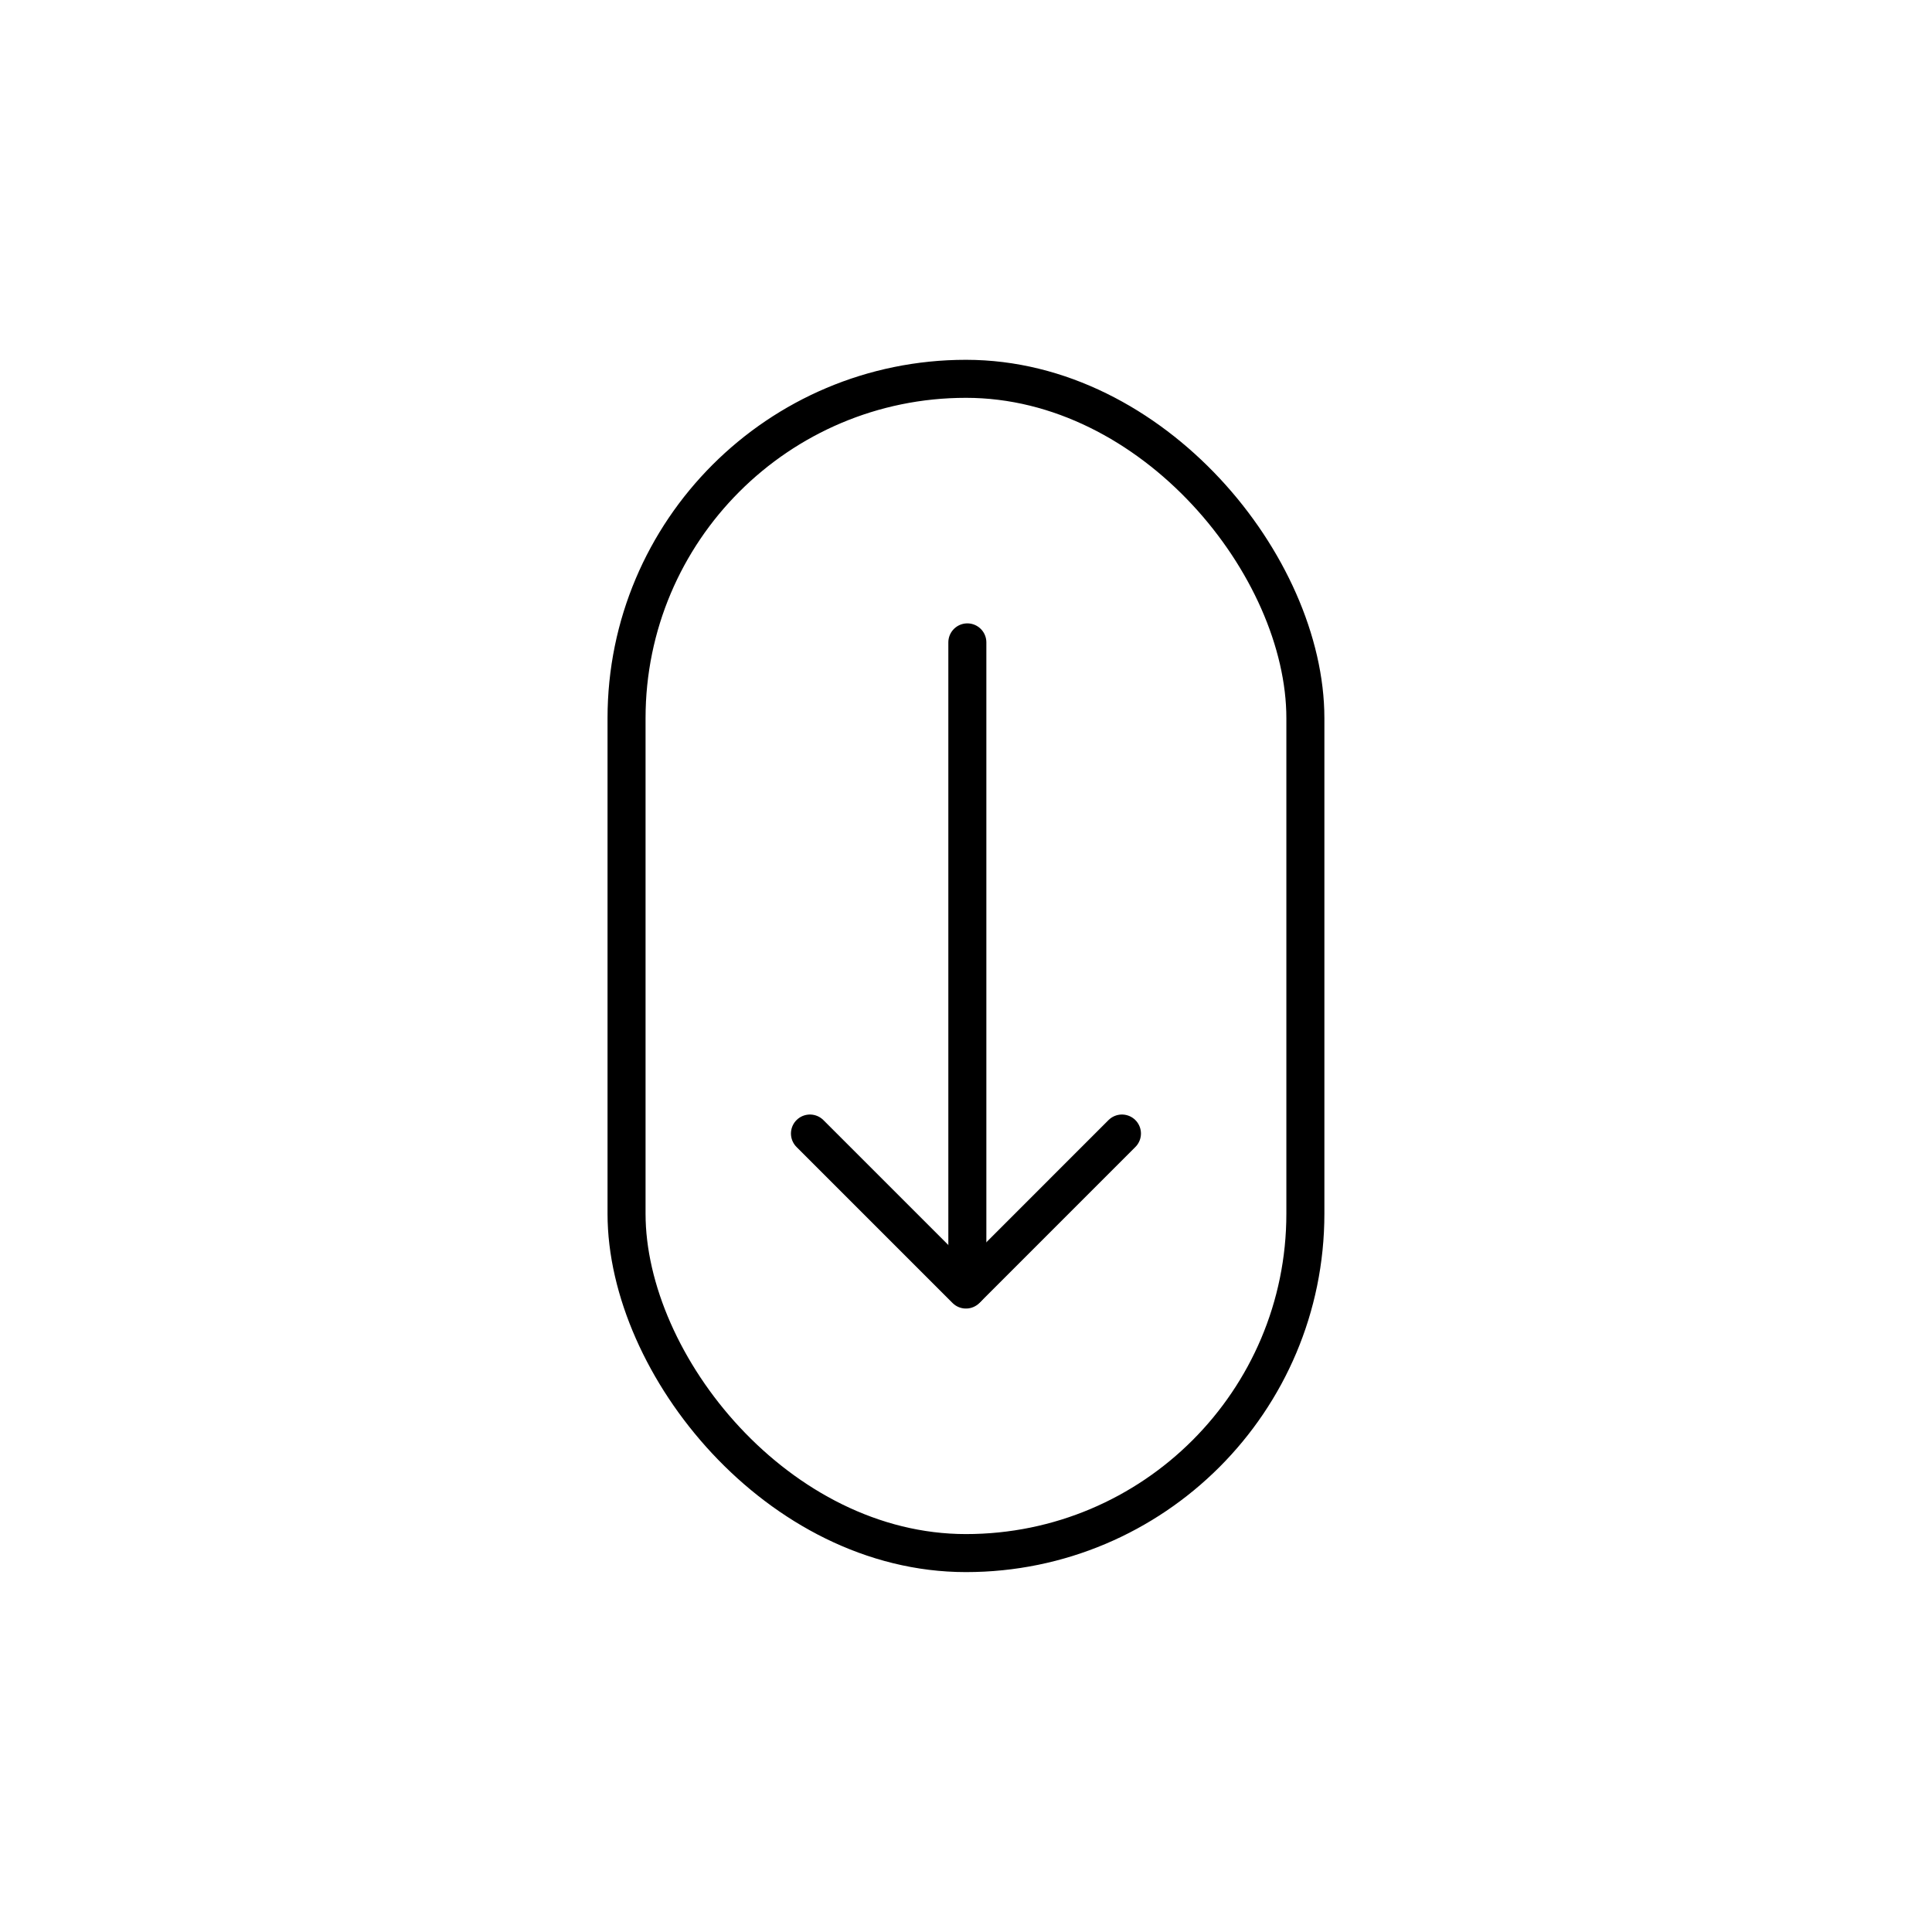
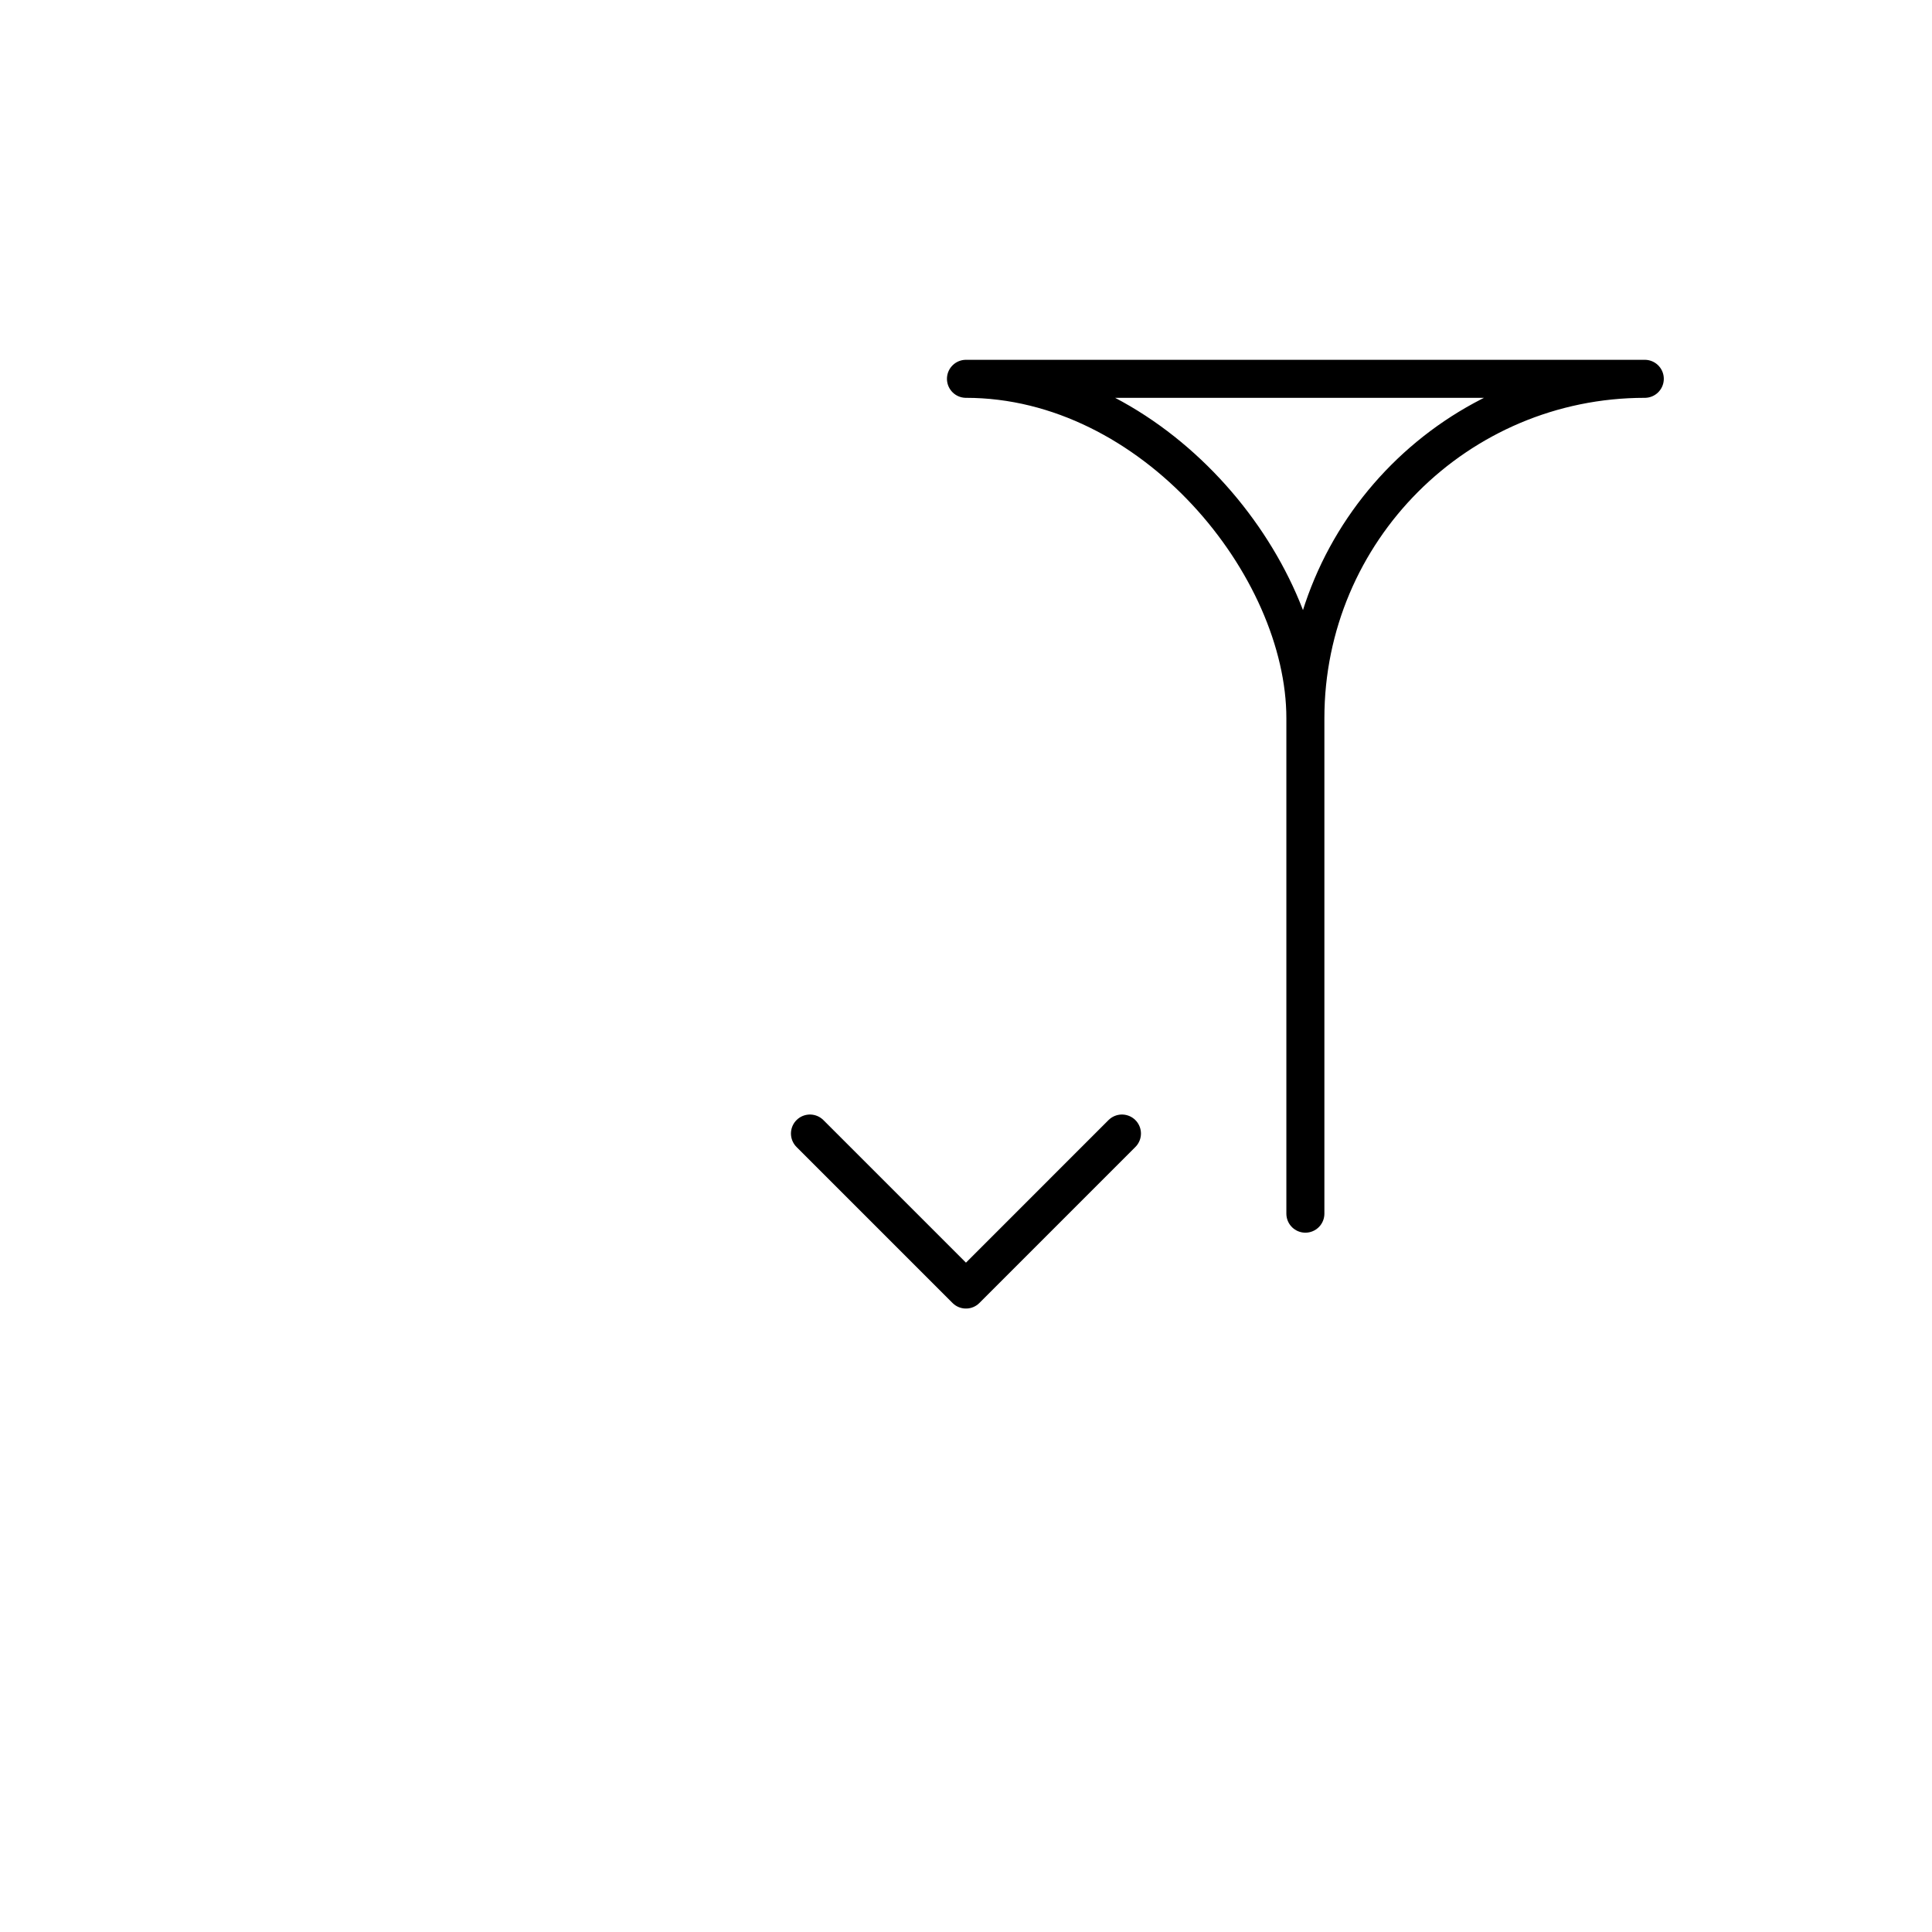
<svg xmlns="http://www.w3.org/2000/svg" width="800px" height="800px" version="1.1" viewBox="144 144 512 512">
  <g fill="none" stroke="#000000" stroke-linecap="round" stroke-linejoin="round" stroke-width="2">
-     <path transform="matrix(5.038 0 0 5.038 148.09 148.09)" d="m50 19.115c9.861 0 17.854 9.861 17.854 17.854v26.061c0 9.861-7.994 17.854-17.854 17.854-9.861 0-17.854-9.861-17.854-17.854v-26.061c0-9.861 7.994-17.854 17.854-17.854z" />
-     <path transform="matrix(5.038 0 0 5.038 148.09 148.09)" d="m50.073 32.979v33.961" />
+     <path transform="matrix(5.038 0 0 5.038 148.09 148.09)" d="m50 19.115c9.861 0 17.854 9.861 17.854 17.854v26.061v-26.061c0-9.861 7.994-17.854 17.854-17.854z" />
    <path transform="matrix(5.038 0 0 5.038 148.09 148.09)" d="m58.205 58.815-8.205 8.206-8.206-8.206" />
  </g>
</svg>